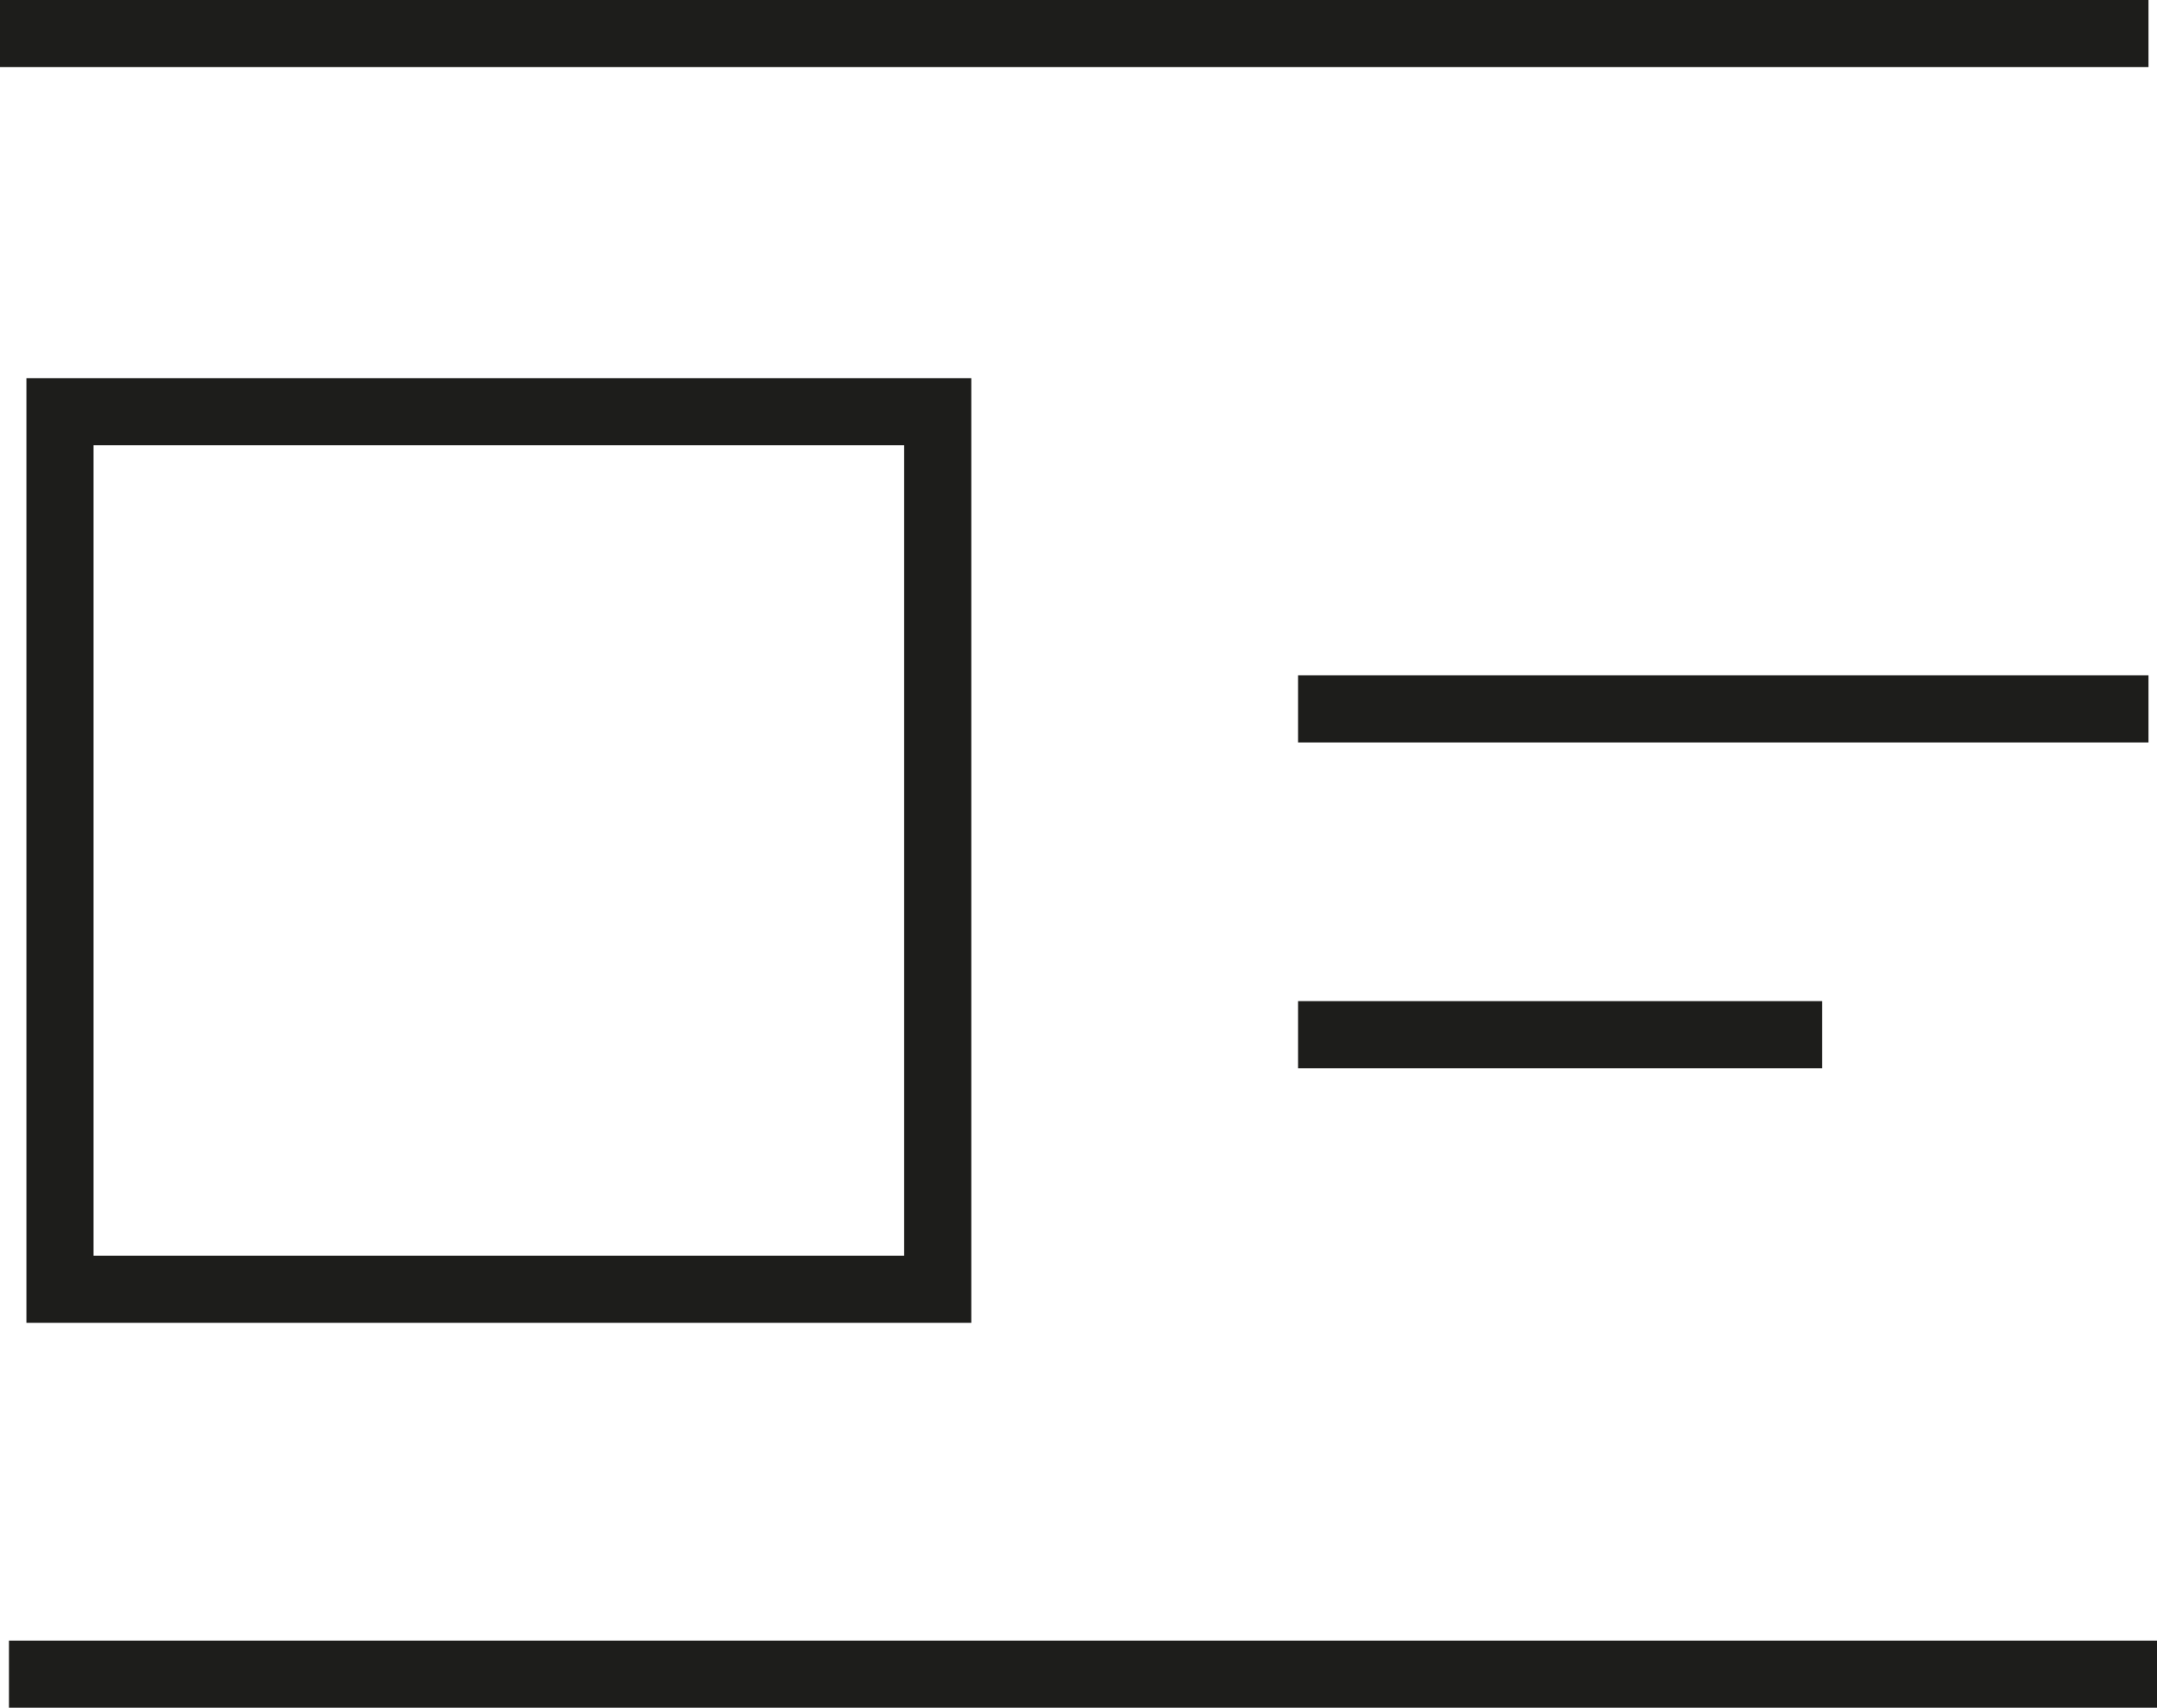
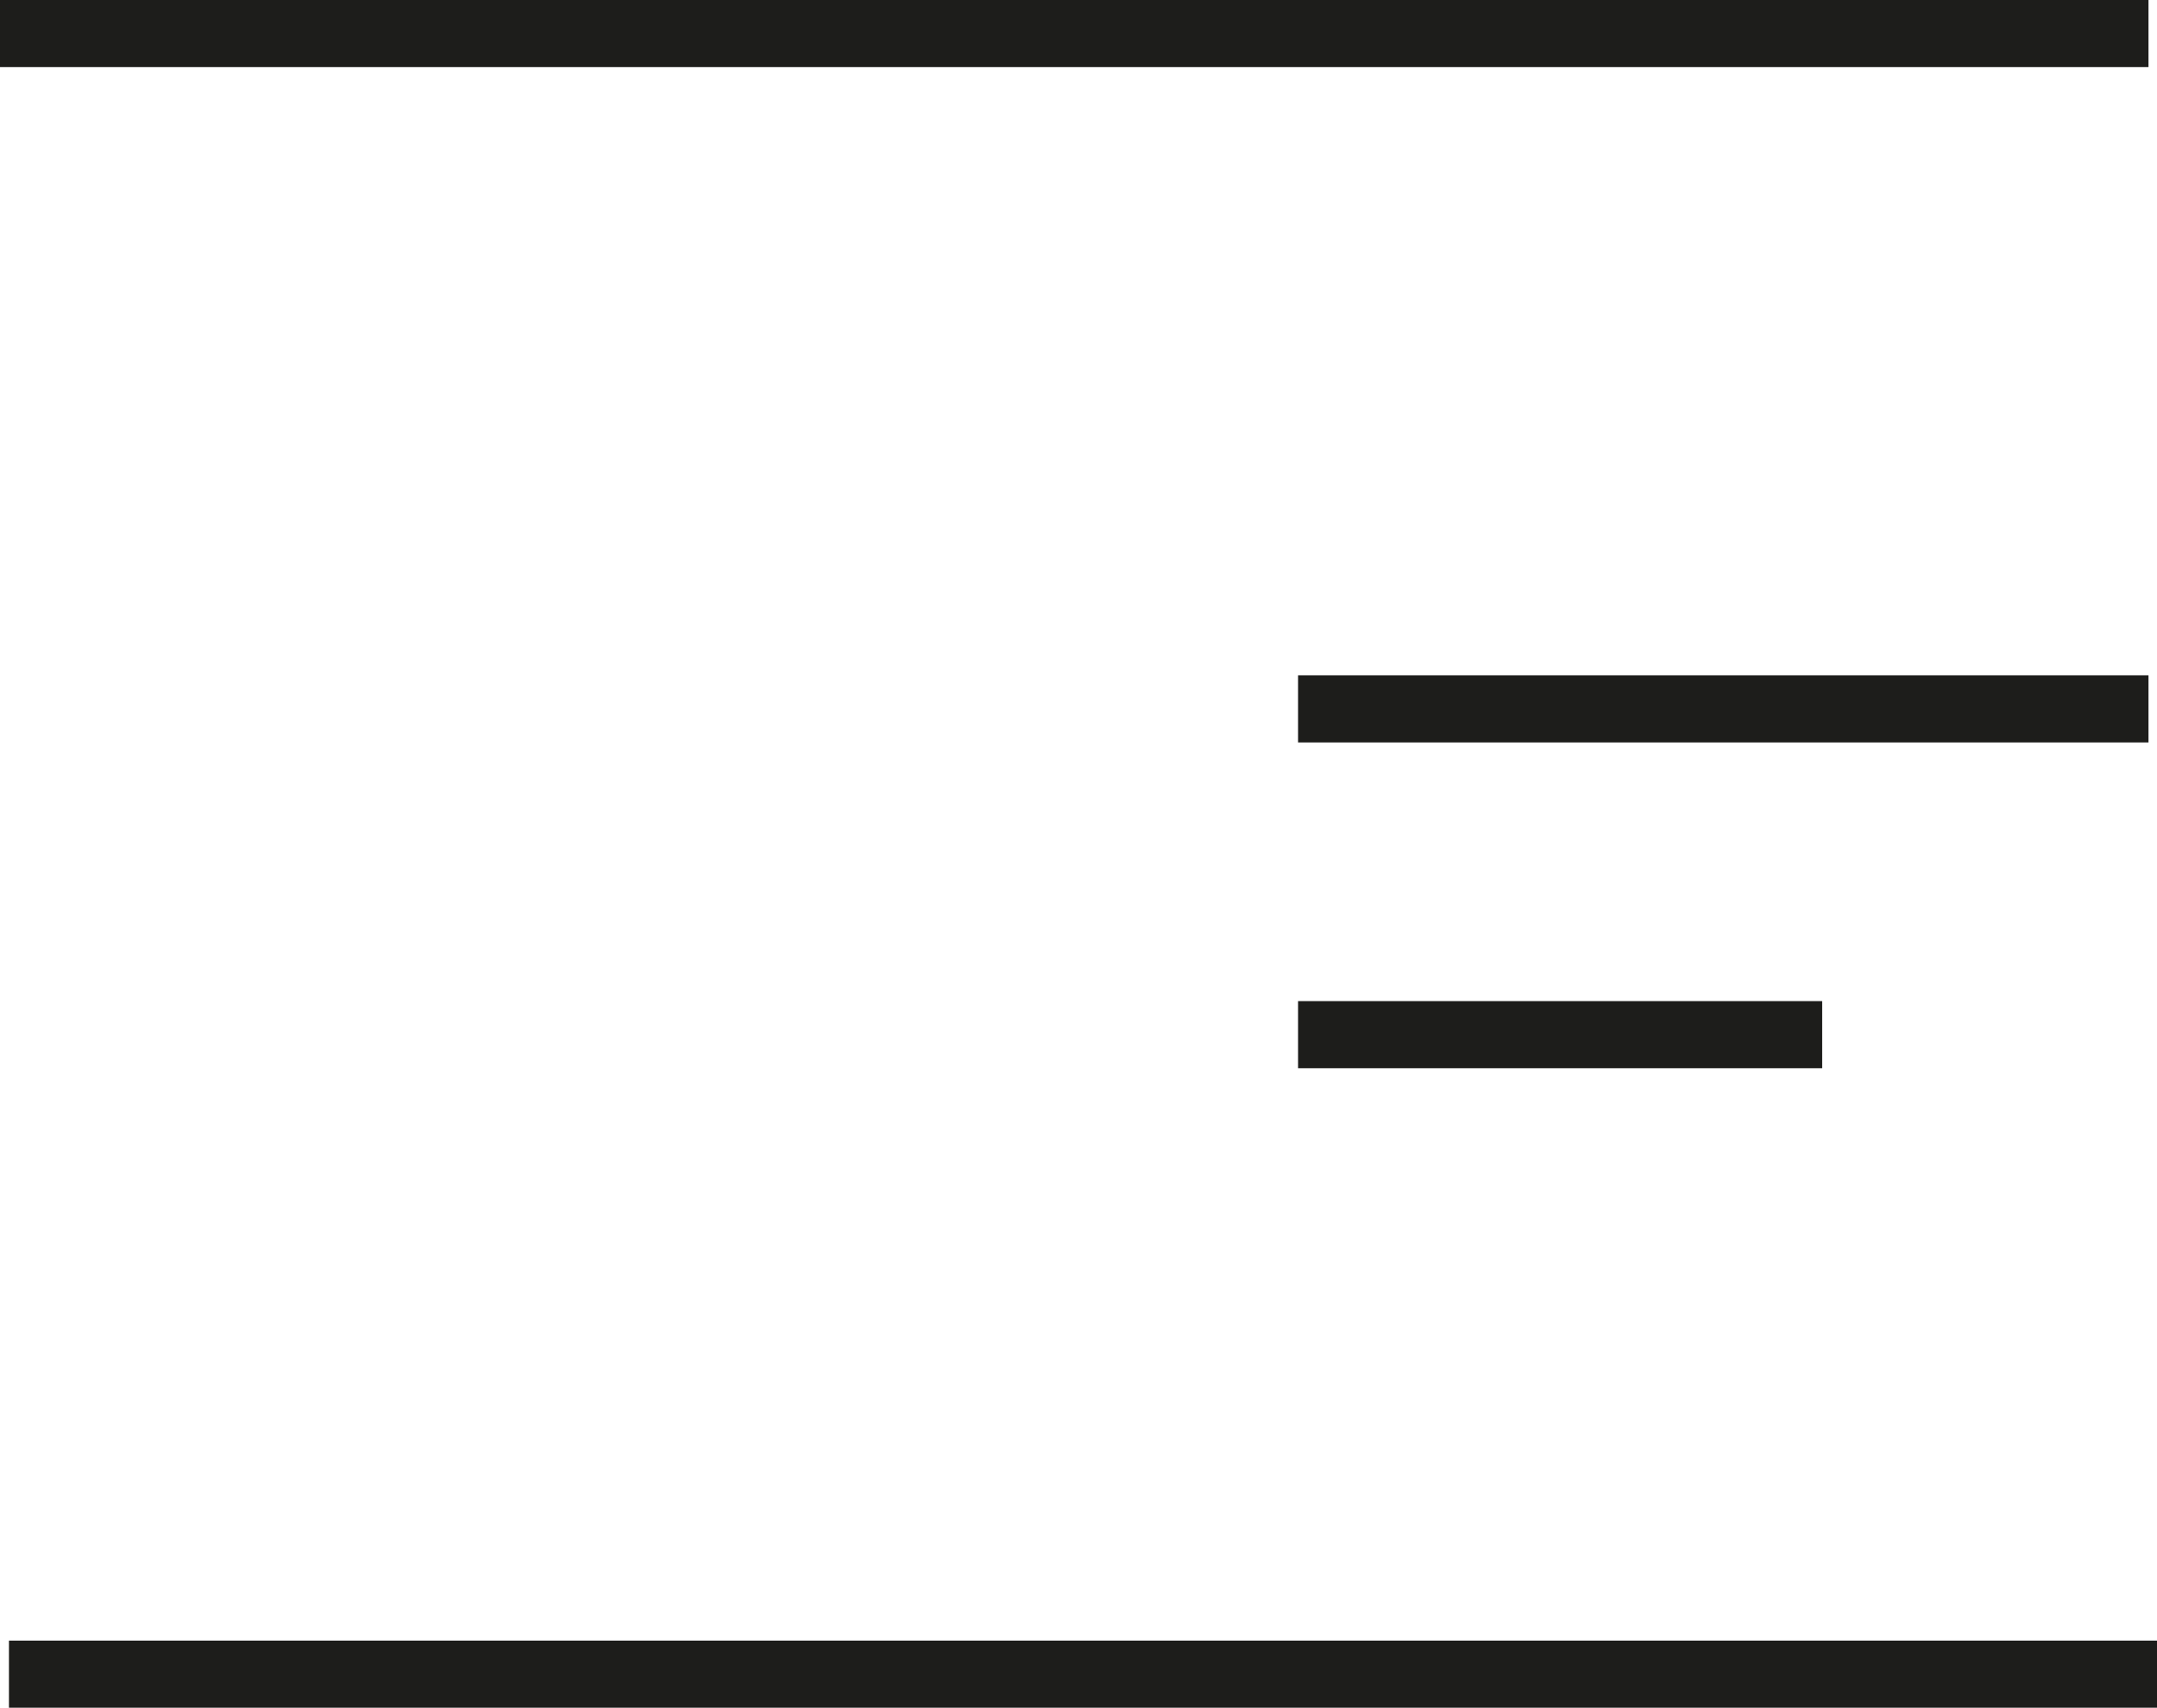
<svg xmlns="http://www.w3.org/2000/svg" viewBox="0 0 48.19 38.16">
  <defs>
    <style>.cls-1{fill:none;stroke:#1d1d1b;stroke-miterlimit:10;stroke-width:1.5px;}</style>
  </defs>
  <title>Asset 10@20x</title>
  <g id="Layer_2" data-name="Layer 2">
    <g id="_Layer_" data-name="&lt;Layer&gt;">
-       <rect class="cls-1" x="1.34" y="9.2" width="19.61" height="19.61" />
      <path class="cls-1" d="M.2,37.41h48M0,.75H48M29,15.84H48M29,23.12H40.71" />
    </g>
  </g>
</svg>